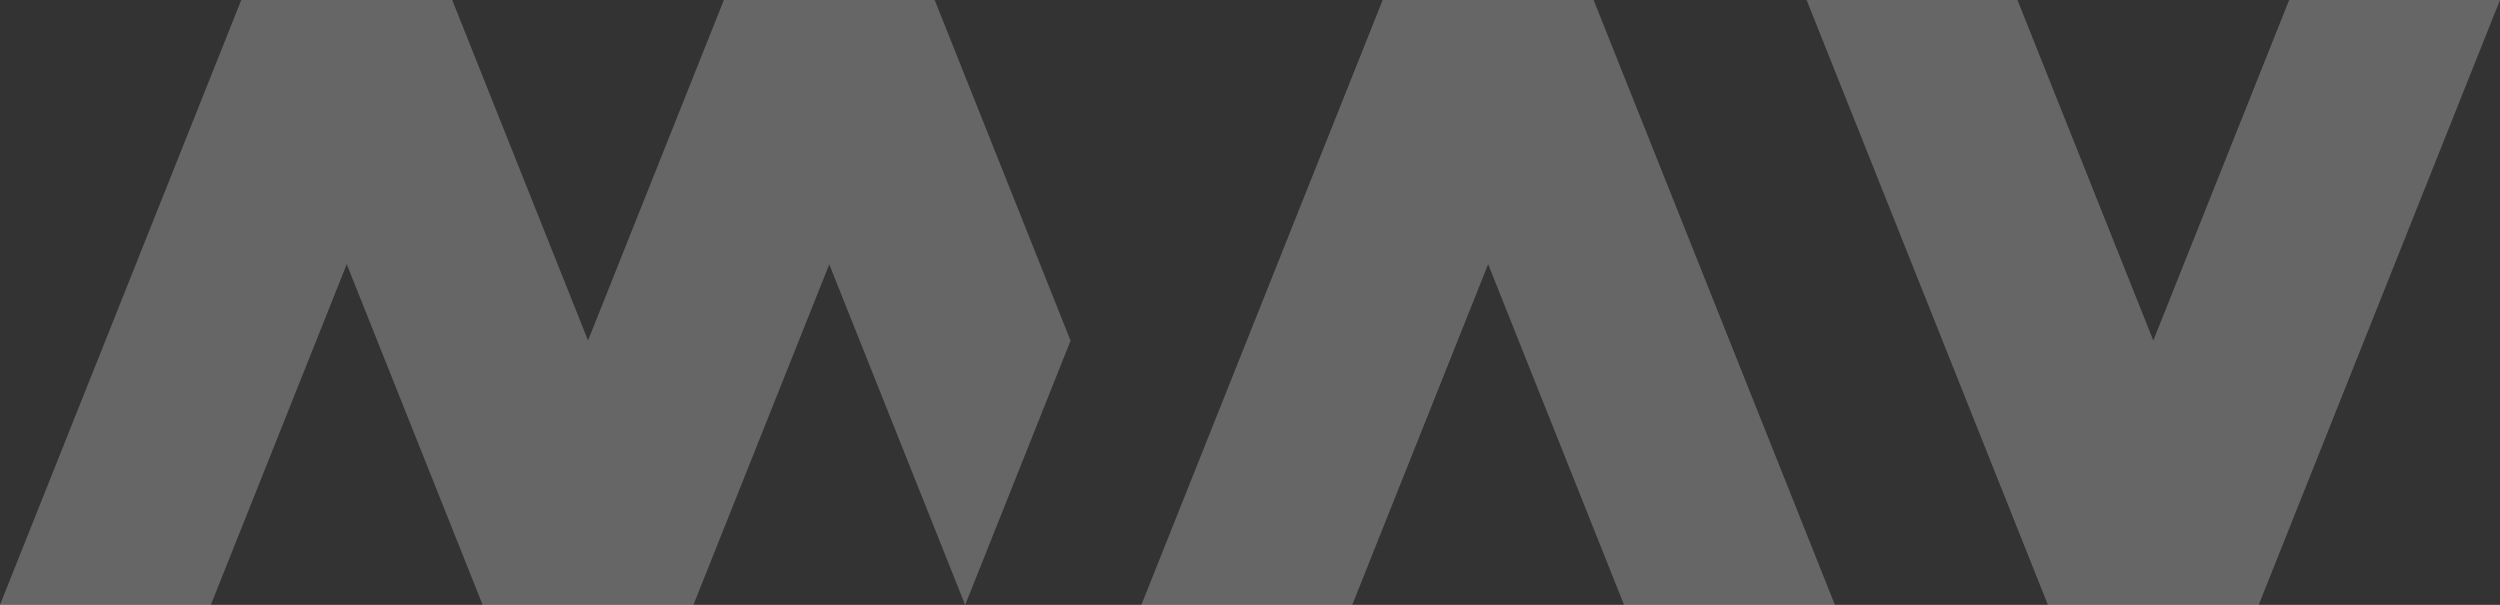
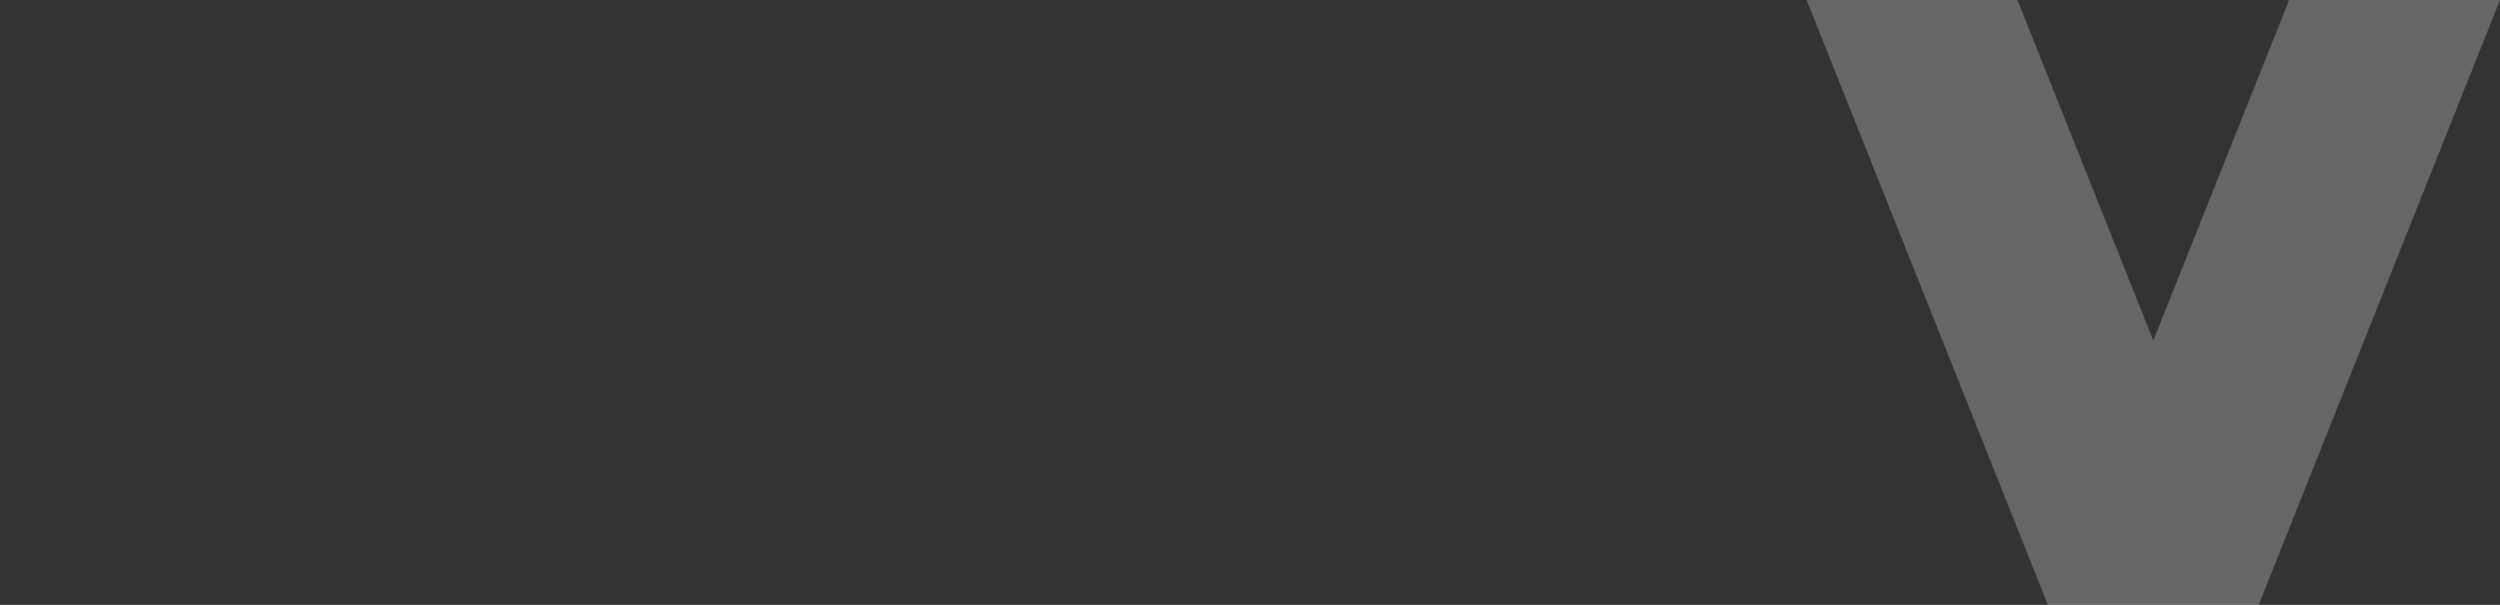
<svg xmlns="http://www.w3.org/2000/svg" fill="none" height="100%" overflow="visible" preserveAspectRatio="none" style="display: block;" viewBox="0 0 1397 338" width="100%">
  <rect x="0" y="0" width="1397" height="338" fill="#333333" stroke="none" />
  <g id="Union">
-     <path d="M328.597 190.278L404.489 0.037L404.48 0.013H404.499L404.504 0H522.328L522.313 0.037L598.24 190.368L539.346 338H539.31L463.401 147.715L387.509 337.957L387.521 337.987H269.674L269.686 337.956L193.761 147.63L117.823 337.987H0L134.83 0H252.691L328.597 190.278Z" fill="white" fill-opacity="0.25" />
    <path d="M1203.27 190.289L1279.18 0.009H1397L1262.18 337.966L1262.19 337.995H1144.35L1144.36 337.966L1009.54 0.009H1127.36L1203.27 190.289Z" fill="white" fill-opacity="0.25" />
-     <path d="M1025.34 337.987H907.514L831.577 147.63L755.639 337.987H637.816L772.646 0H890.507L1025.34 337.987Z" fill="white" fill-opacity="0.25" />
  </g>
</svg>